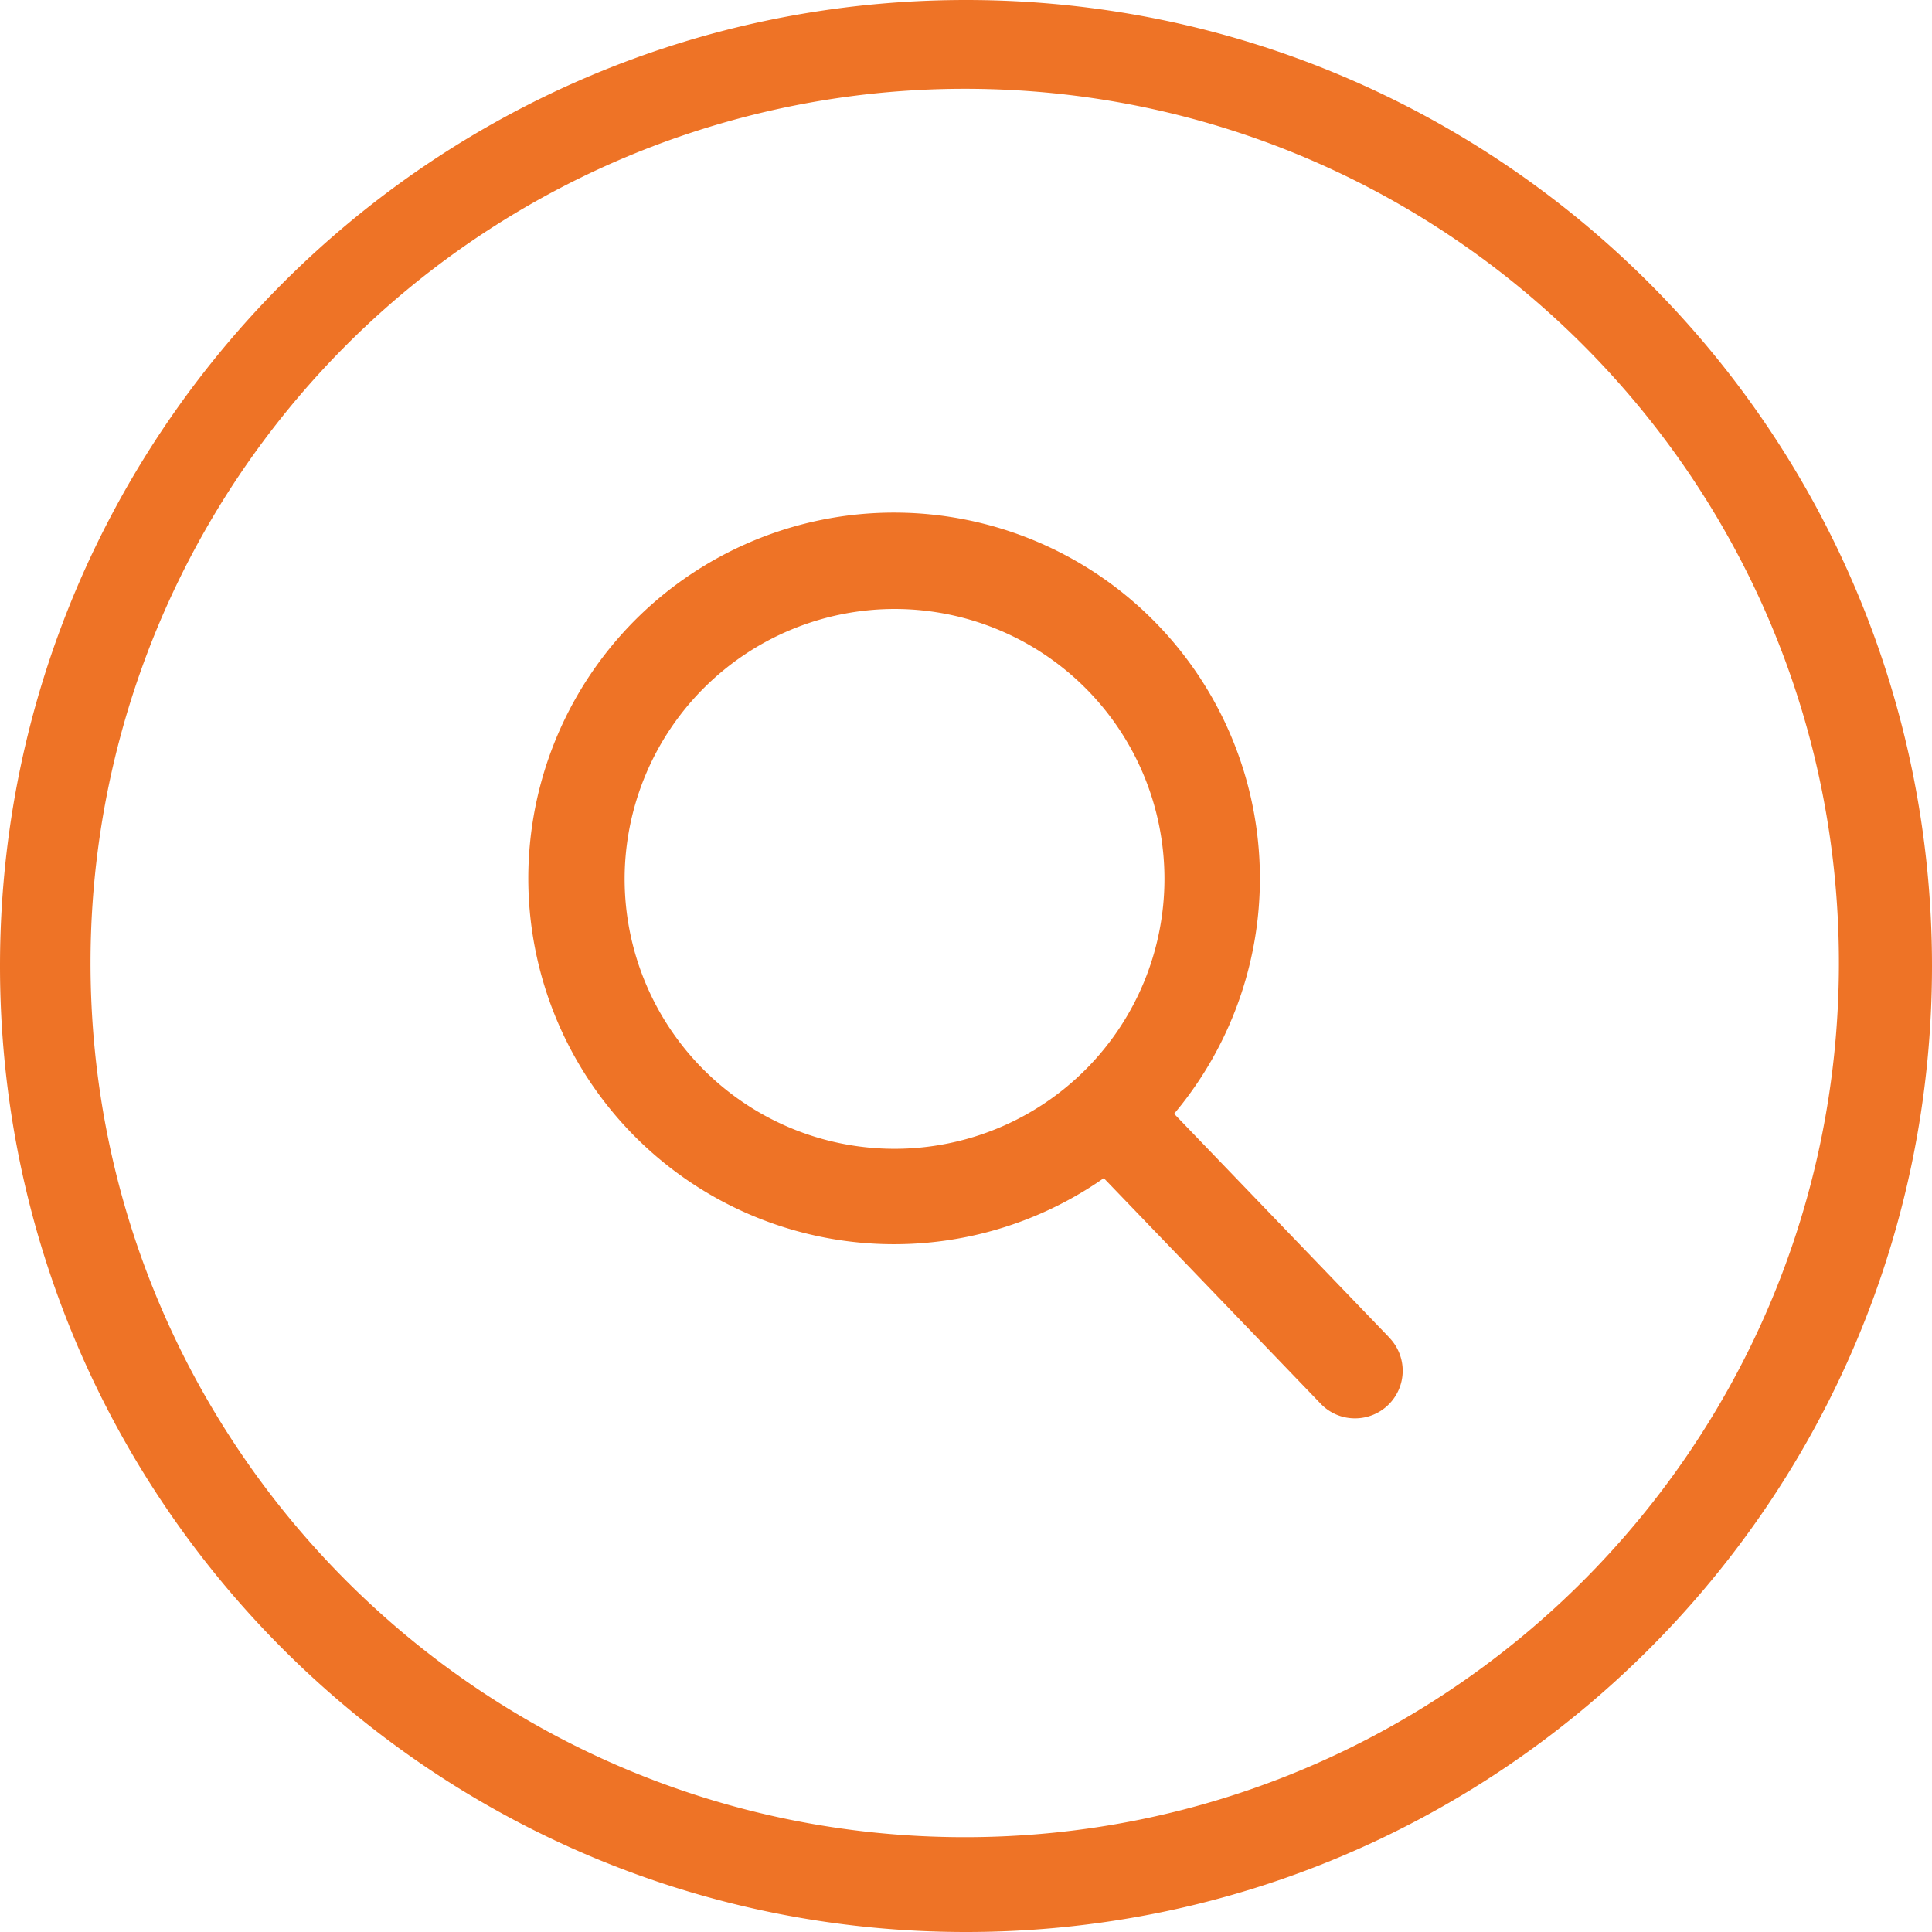
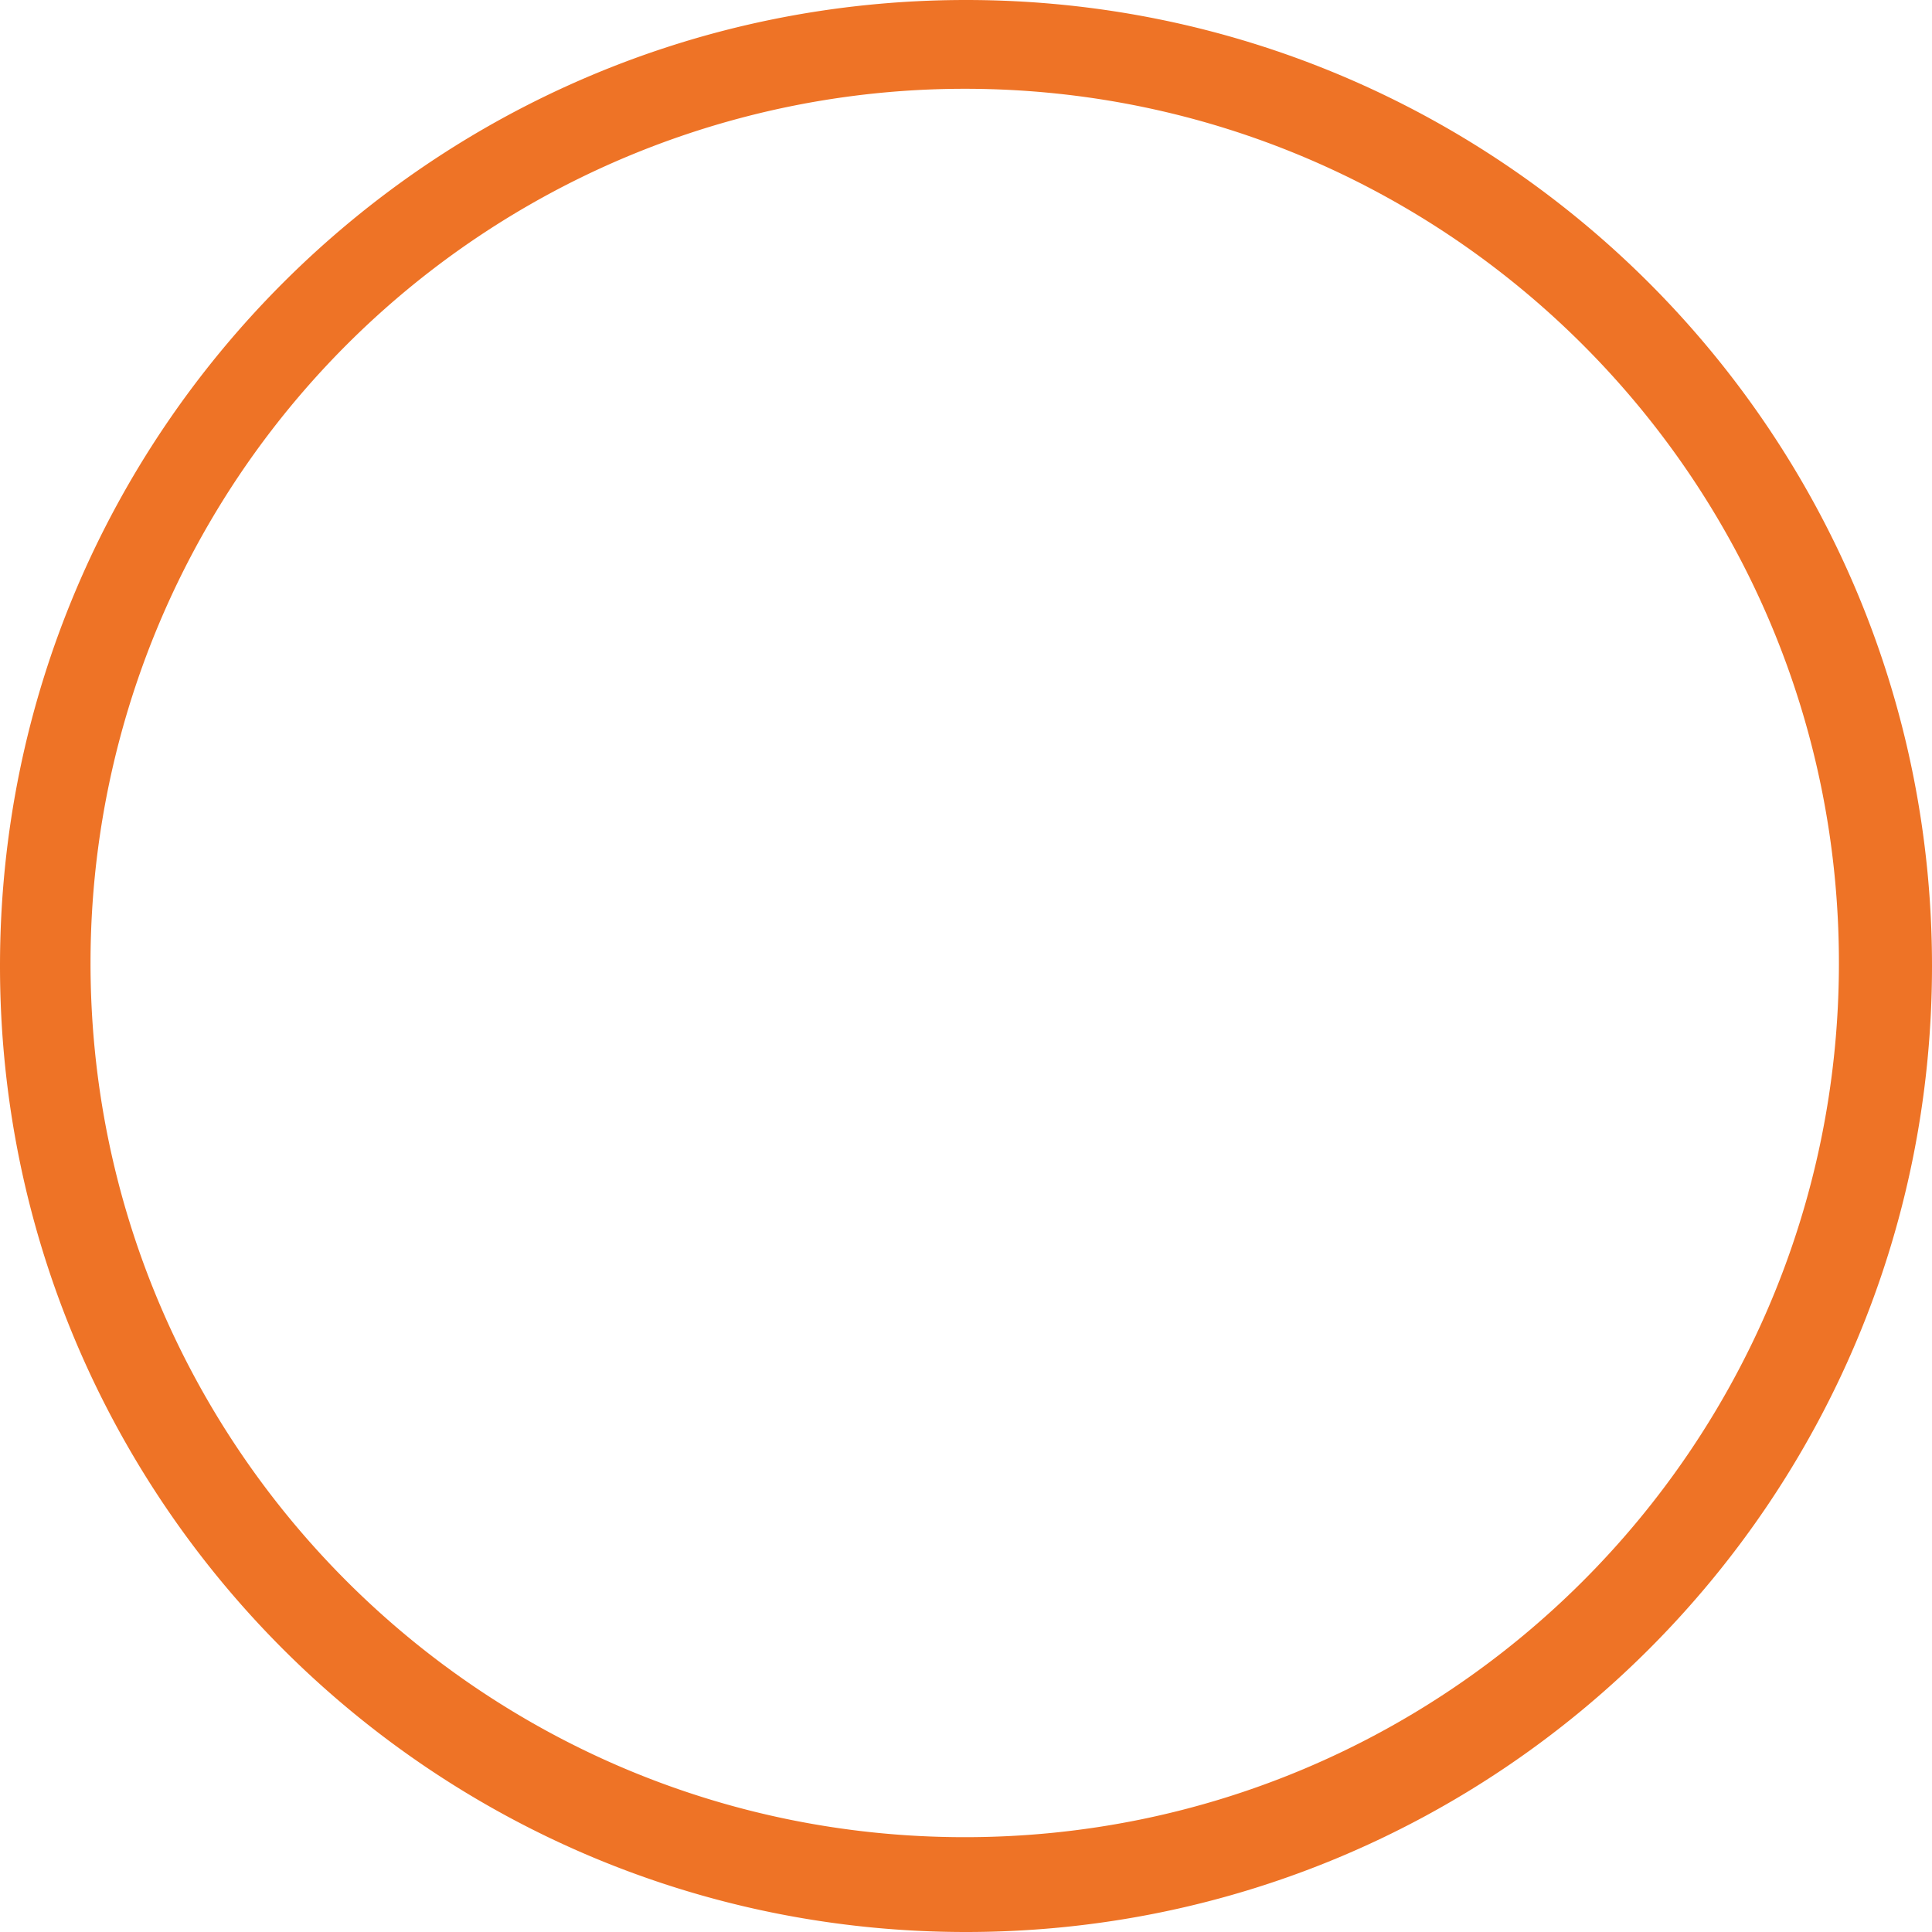
<svg xmlns="http://www.w3.org/2000/svg" id="Ebene_1" data-name="Ebene 1" viewBox="0 0 544 544">
  <defs>
    <style>.cls-1{fill:#ee7326;}</style>
  </defs>
  <title>nav-suche</title>
  <path class="cls-1" d="M272,25c135.94,0.2,246,110.56,245.79,246.51S407.23,517.5,271.29,517.3,25.3,406.74,25.49,270.79A246.15,246.15,0,0,1,272,25m0-25C121.78,0,0,121.78,0,272S121.78,544,272,544,544,422.22,544,272,422.22,0,272,0h0Z" transform="translate(0 0)" />
-   <path class="cls-1" d="M391.23,376.66L330.6,313.61a103,103,0,1,0-19.8,18.12l61.09,63.54a13.26,13.26,0,0,0,9.66,4.1,13.4,13.4,0,0,0,9.66-22.7h0ZM251.88,171.47a76,76,0,1,1-76,76,76.09,76.09,0,0,1,76-76h0Zm0,0" transform="translate(0 0)" />
</svg>